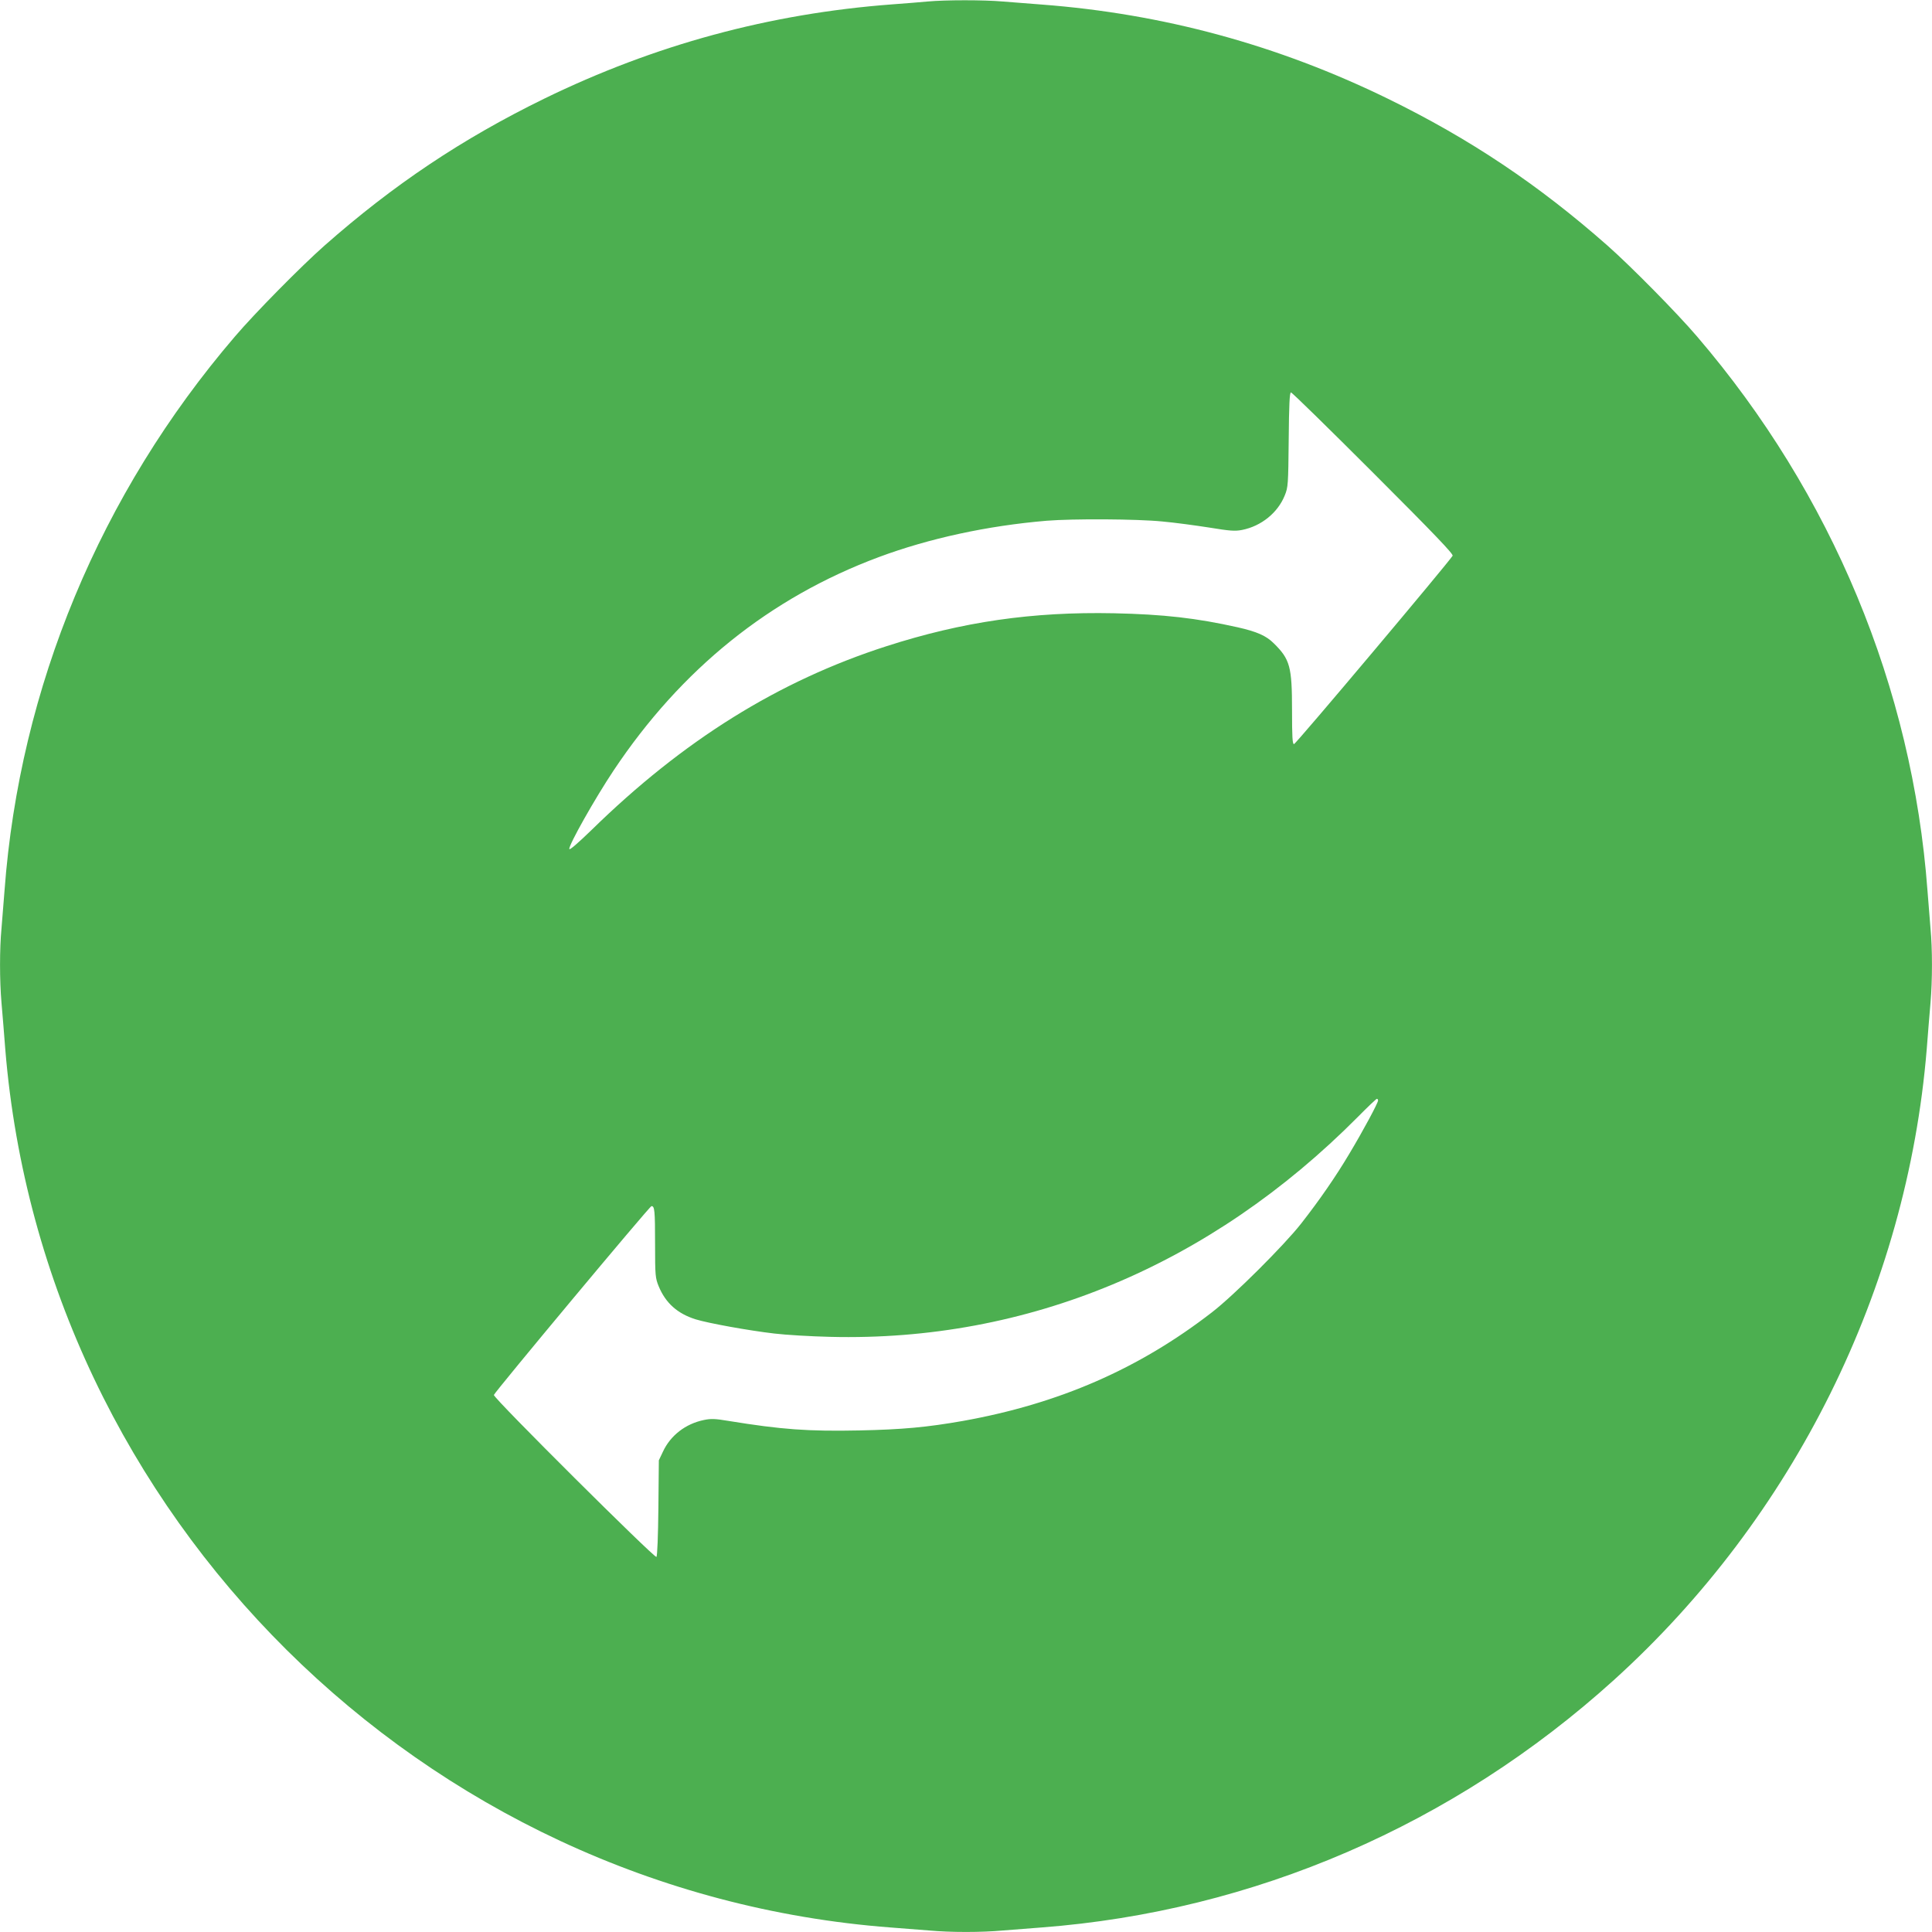
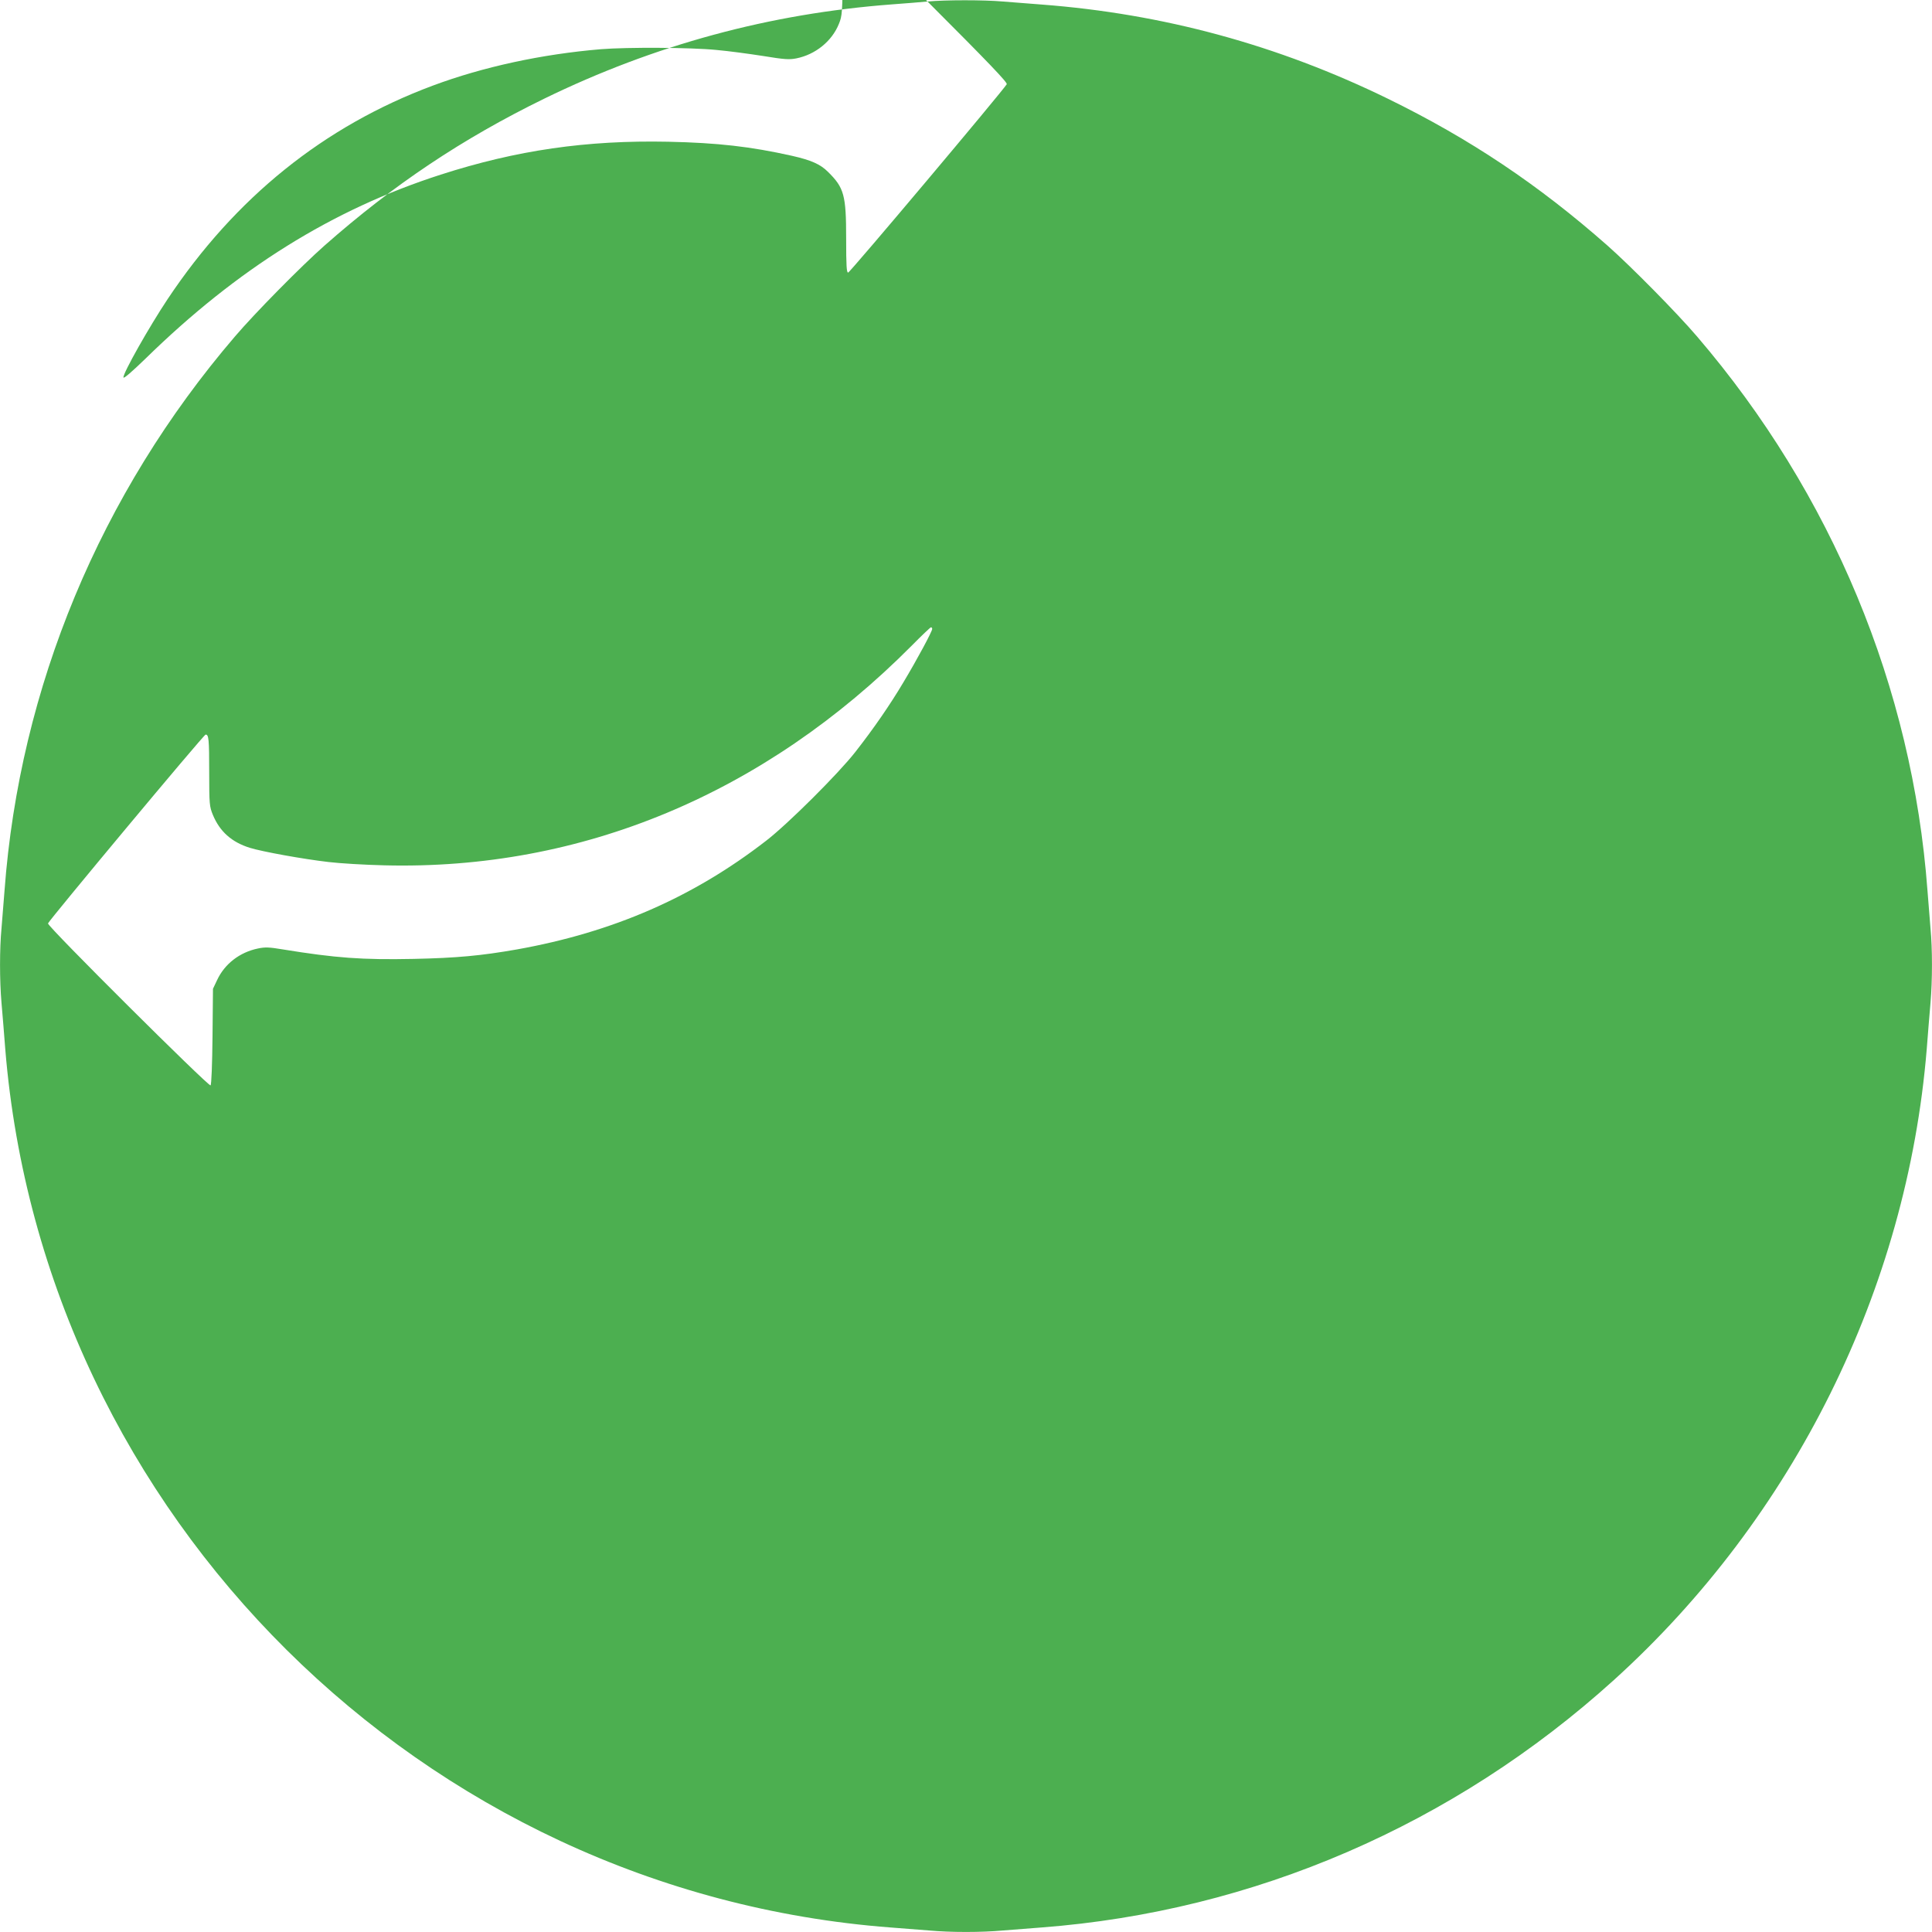
<svg xmlns="http://www.w3.org/2000/svg" version="1.0" width="1280pt" height="1280pt" viewBox="0 0 1280 1280" preserveAspectRatio="xMidYMid meet">
  <g transform="translate(0,1280) scale(0.1,-0.1)" fill="#4caf50" stroke="none">
-     <path d="M6145 12790 c-44 -4 -150 -13 -235 -19 -811 -61 -1573 -268 -2305 -625 -544 -266 -998 -570 -1455 -973 -154 -136 -462 -448 -594 -603 -892 -1041 -1426 -2325 -1526 -3670 -6 -80 -15 -192 -20 -250 -13 -136 -13 -344 0 -495 6 -66 17 -204 25 -307 254 -3092 2764 -5582 5865 -5818 80 -6 195 -15 256 -20 141 -13 347 -13 488 0 61 5 176 14 256 20 1407 107 2732 680 3792 1639 1193 1080 1942 2591 2073 4179 8 103 19 241 25 307 13 151 13 359 0 495 -5 58 -14 170 -20 250 -100 1345 -634 2629 -1526 3670 -132 155 -440 467 -594 603 -457 403 -911 707 -1455 973 -729 356 -1489 563 -2295 624 -80 6 -195 15 -256 20 -125 11 -380 11 -499 0z m2954 -3124 c406 -406 531 -537 525 -548 -27 -45 -1039 -1248 -1051 -1248 -10 0 -13 44 -13 225 0 288 -13 337 -121 443 -50 50 -111 77 -239 106 -273 61 -491 86 -820 93 -540 11 -1003 -56 -1506 -218 -718 -231 -1348 -624 -1956 -1219 -89 -86 -144 -134 -146 -125 -6 24 171 337 293 520 448 672 1035 1145 1757 1414 333 124 720 208 1113 241 174 14 596 12 766 -5 80 -7 219 -26 309 -40 141 -23 172 -25 219 -16 127 25 237 114 283 229 22 54 23 71 26 370 2 232 6 312 15 312 7 0 252 -240 546 -534z m31 -4157 c0 -16 -98 -199 -191 -354 -88 -148 -196 -305 -319 -462 -112 -143 -446 -476 -590 -587 -484 -375 -1014 -606 -1650 -720 -239 -42 -401 -57 -686 -63 -341 -7 -516 6 -867 63 -89 15 -117 16 -164 6 -121 -25 -221 -102 -271 -210 l-27 -57 -3 -315 c-2 -186 -7 -319 -13 -325 -11 -11 -1081 1053 -1077 1073 5 19 1032 1251 1044 1251 21 1 24 -28 24 -252 0 -209 2 -225 24 -279 46 -111 124 -181 245 -219 85 -26 350 -74 521 -94 74 -9 241 -19 370 -22 1306 -33 2518 473 3495 1456 66 67 123 121 127 121 5 0 8 -5 8 -11z" />
+     <path d="M6145 12790 c-44 -4 -150 -13 -235 -19 -811 -61 -1573 -268 -2305 -625 -544 -266 -998 -570 -1455 -973 -154 -136 -462 -448 -594 -603 -892 -1041 -1426 -2325 -1526 -3670 -6 -80 -15 -192 -20 -250 -13 -136 -13 -344 0 -495 6 -66 17 -204 25 -307 254 -3092 2764 -5582 5865 -5818 80 -6 195 -15 256 -20 141 -13 347 -13 488 0 61 5 176 14 256 20 1407 107 2732 680 3792 1639 1193 1080 1942 2591 2073 4179 8 103 19 241 25 307 13 151 13 359 0 495 -5 58 -14 170 -20 250 -100 1345 -634 2629 -1526 3670 -132 155 -440 467 -594 603 -457 403 -911 707 -1455 973 -729 356 -1489 563 -2295 624 -80 6 -195 15 -256 20 -125 11 -380 11 -499 0z c406 -406 531 -537 525 -548 -27 -45 -1039 -1248 -1051 -1248 -10 0 -13 44 -13 225 0 288 -13 337 -121 443 -50 50 -111 77 -239 106 -273 61 -491 86 -820 93 -540 11 -1003 -56 -1506 -218 -718 -231 -1348 -624 -1956 -1219 -89 -86 -144 -134 -146 -125 -6 24 171 337 293 520 448 672 1035 1145 1757 1414 333 124 720 208 1113 241 174 14 596 12 766 -5 80 -7 219 -26 309 -40 141 -23 172 -25 219 -16 127 25 237 114 283 229 22 54 23 71 26 370 2 232 6 312 15 312 7 0 252 -240 546 -534z m31 -4157 c0 -16 -98 -199 -191 -354 -88 -148 -196 -305 -319 -462 -112 -143 -446 -476 -590 -587 -484 -375 -1014 -606 -1650 -720 -239 -42 -401 -57 -686 -63 -341 -7 -516 6 -867 63 -89 15 -117 16 -164 6 -121 -25 -221 -102 -271 -210 l-27 -57 -3 -315 c-2 -186 -7 -319 -13 -325 -11 -11 -1081 1053 -1077 1073 5 19 1032 1251 1044 1251 21 1 24 -28 24 -252 0 -209 2 -225 24 -279 46 -111 124 -181 245 -219 85 -26 350 -74 521 -94 74 -9 241 -19 370 -22 1306 -33 2518 473 3495 1456 66 67 123 121 127 121 5 0 8 -5 8 -11z" />
  </g>
</svg>